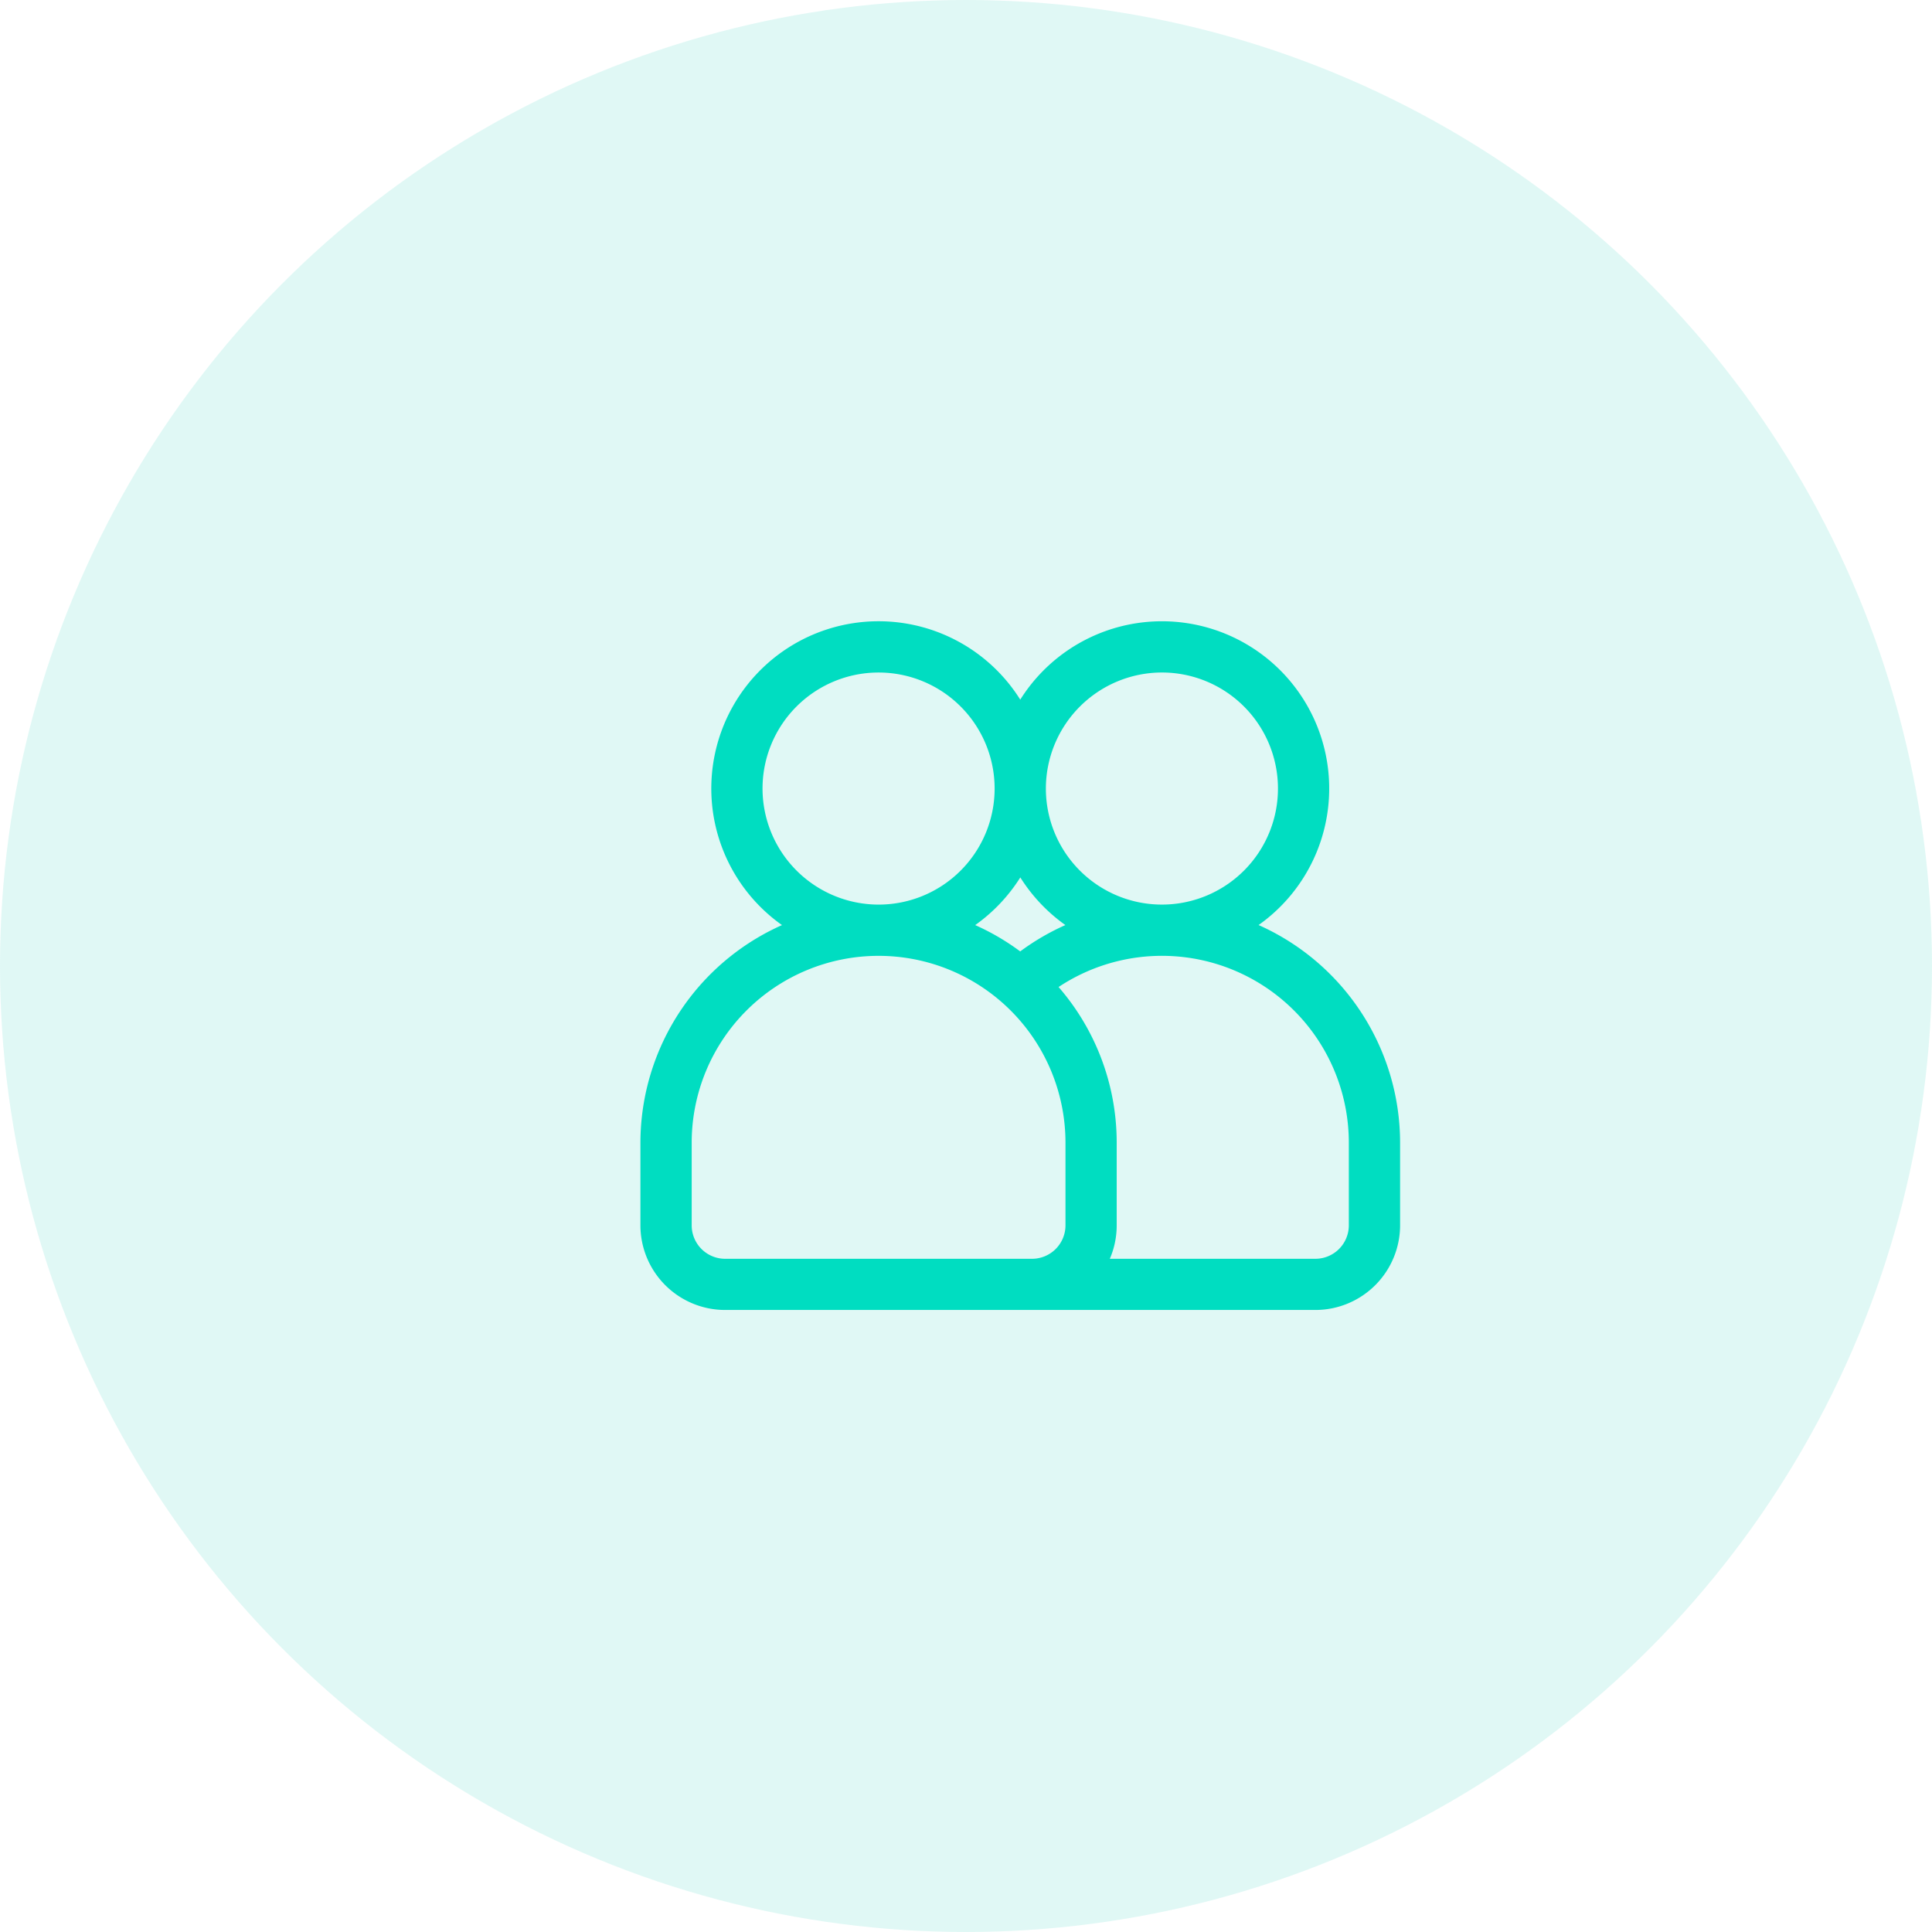
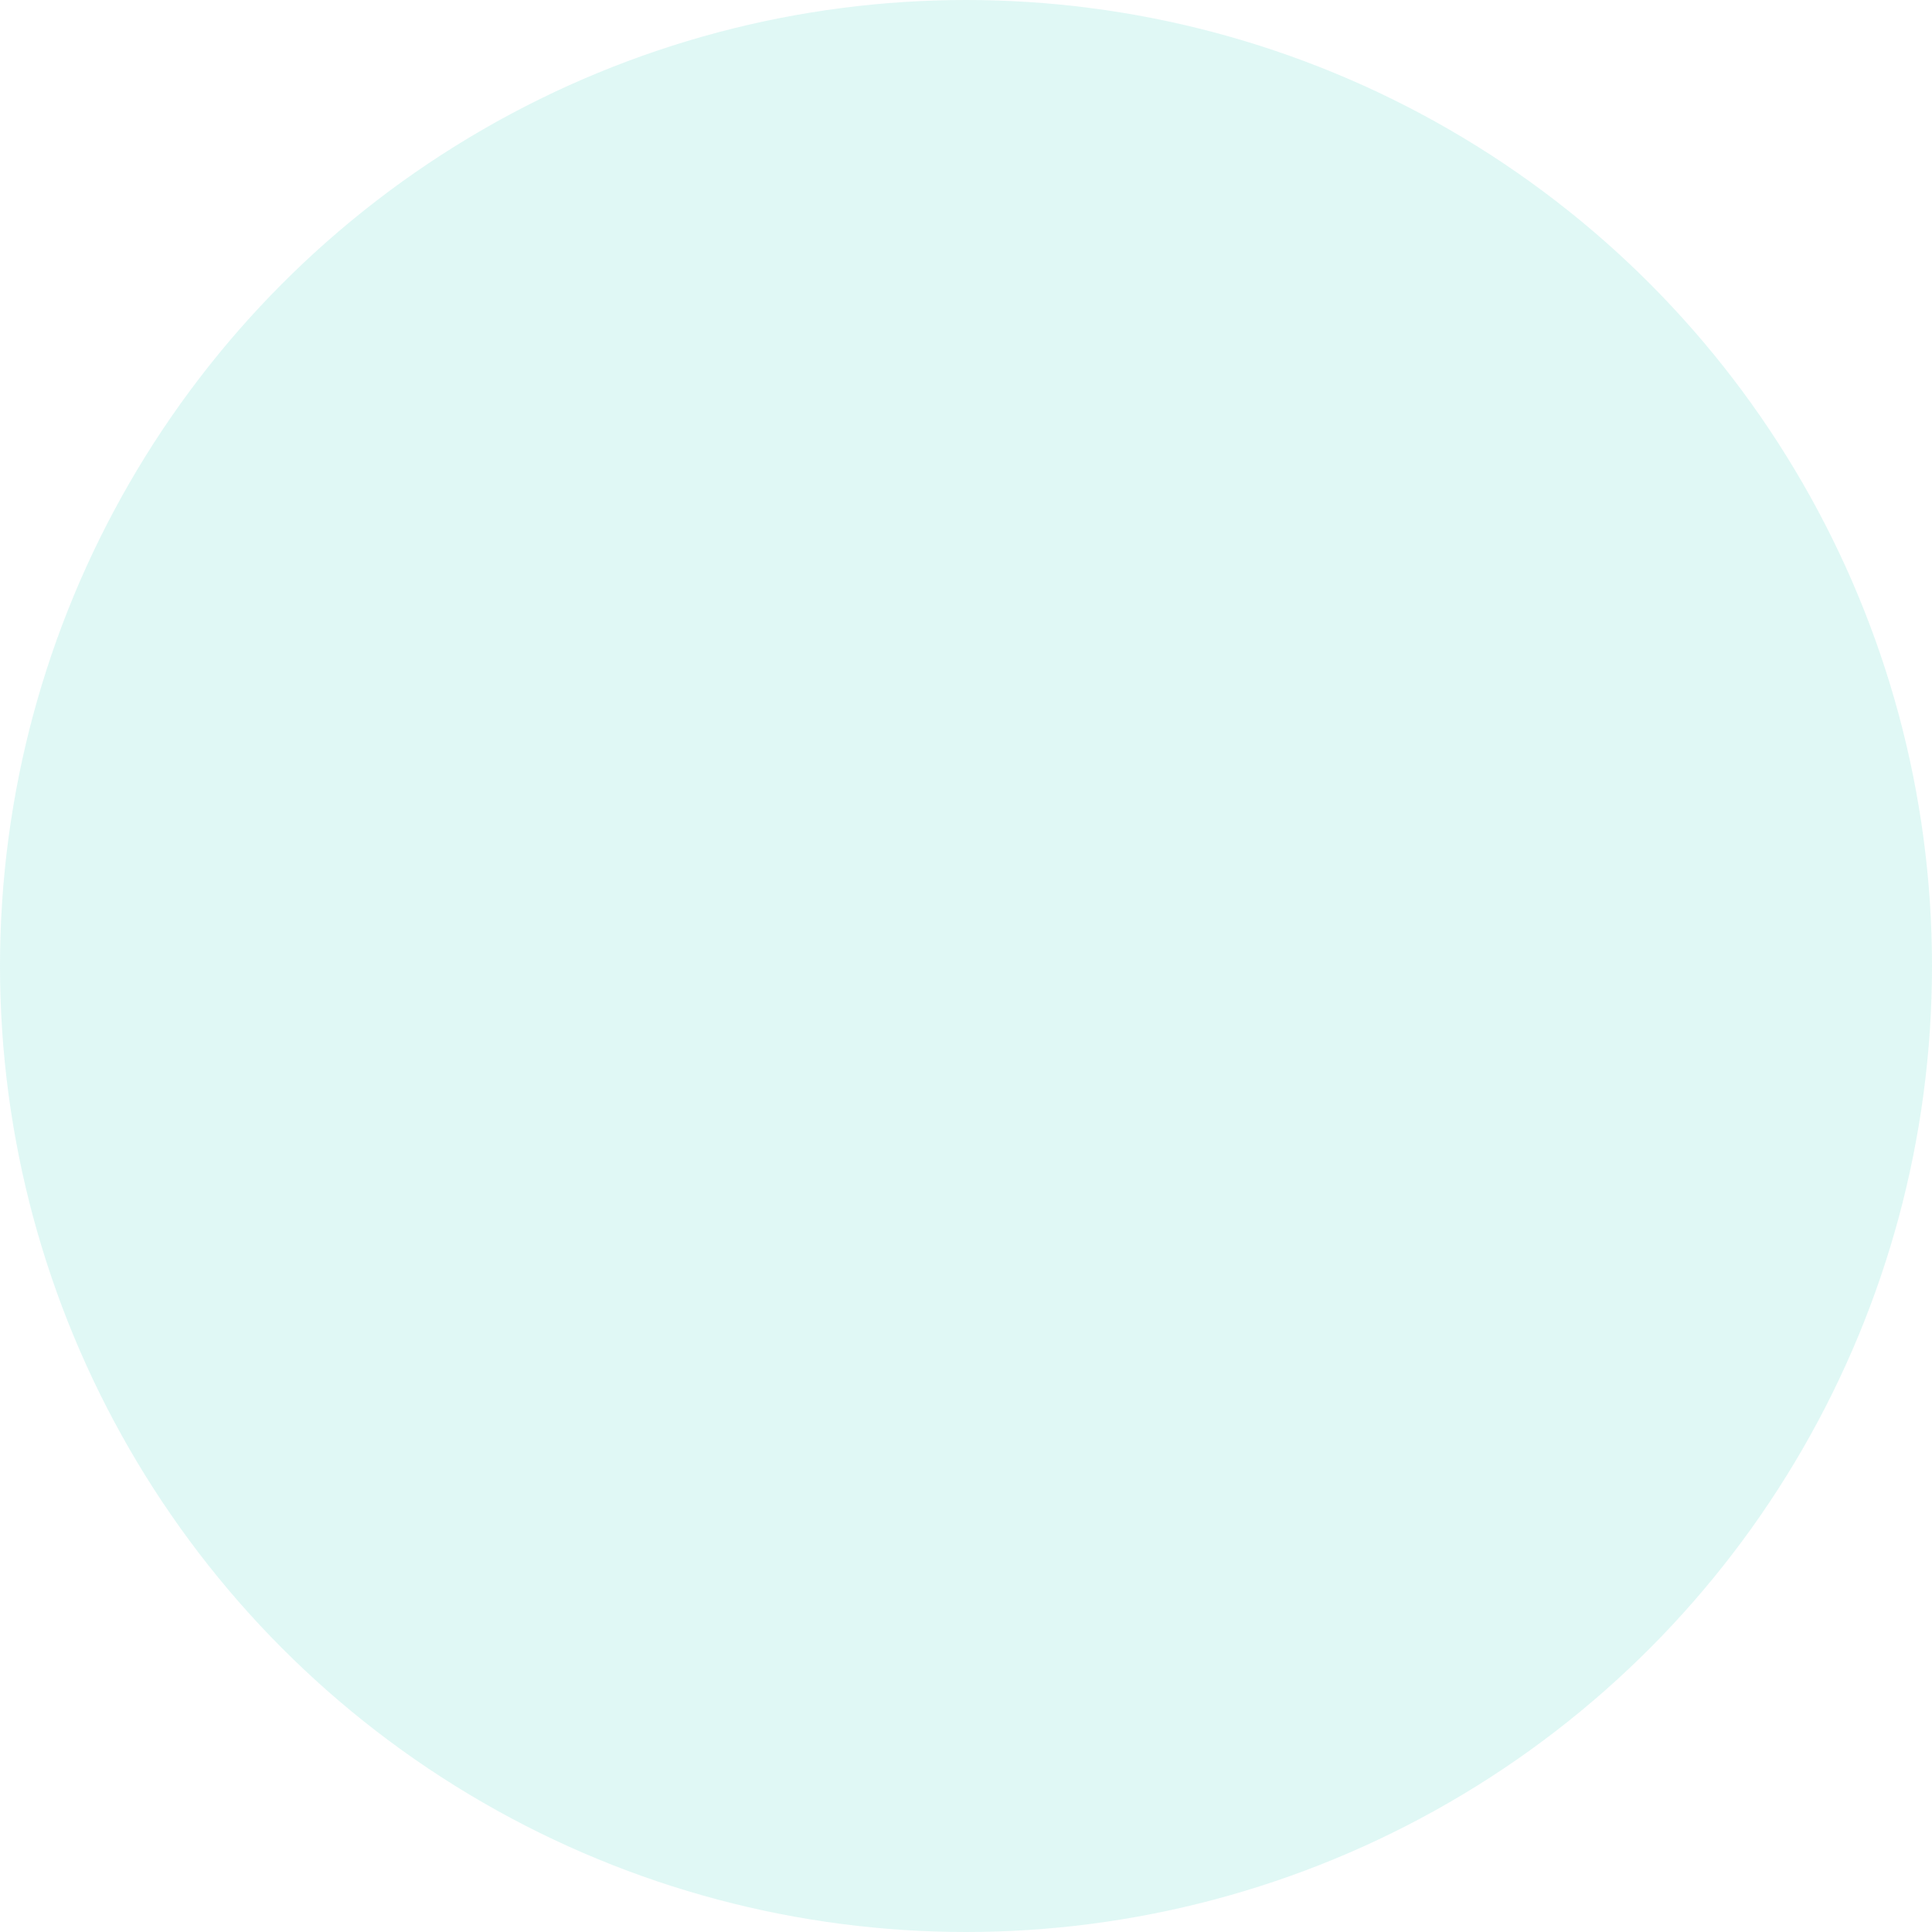
<svg xmlns="http://www.w3.org/2000/svg" width="108" height="108" viewBox="0 0 108 108">
  <g id="Group_28128" data-name="Group 28128" transform="translate(-1333 -1383)">
    <circle id="Ellipse_771" data-name="Ellipse 771" cx="54" cy="54" r="54" transform="translate(1333 1383)" fill="#68dcd1" opacity="0.2" />
-     <path id="_017-friends" data-name="017-friends" d="M33.937,16.825A9.15,9.15,0,1,0,21.033,4.57,9.15,9.15,0,1,0,8.13,16.825,13.132,13.132,0,0,0,0,28.952v4.62A4.537,4.537,0,0,0,4.534,38.1h33a4.537,4.537,0,0,0,4.532-4.532v-4.62a13.132,13.132,0,0,0-8.128-12.127ZM28.953,2.465a6.687,6.687,0,1,1-6.688,6.687,6.695,6.695,0,0,1,6.688-6.687ZM21.029,18.506A13.11,13.11,0,0,0,18.1,16.825a9.224,9.224,0,0,0,2.936-3.09,9.226,9.226,0,0,0,2.934,3.089,13.091,13.091,0,0,0-2.938,1.682ZM6.426,9.152a6.687,6.687,0,1,1,6.688,6.688A6.695,6.695,0,0,1,6.426,9.152ZM20.373,35.639H4.534a2.07,2.07,0,0,1-2.068-2.067v-4.62a10.647,10.647,0,0,1,21.295,0v4.62a2.07,2.07,0,0,1-2.068,2.067ZM39.6,33.572a2.07,2.07,0,0,1-2.068,2.067H25.724a4.5,4.5,0,0,0,.5-2.067v-4.62a13.06,13.06,0,0,0-3.349-8.743A10.647,10.647,0,0,1,39.6,28.952Zm0,0" transform="translate(1369 1417.928)" fill="#00ddc1" stroke="#00ddc1" stroke-width="0.4" />
  </g>
</svg>